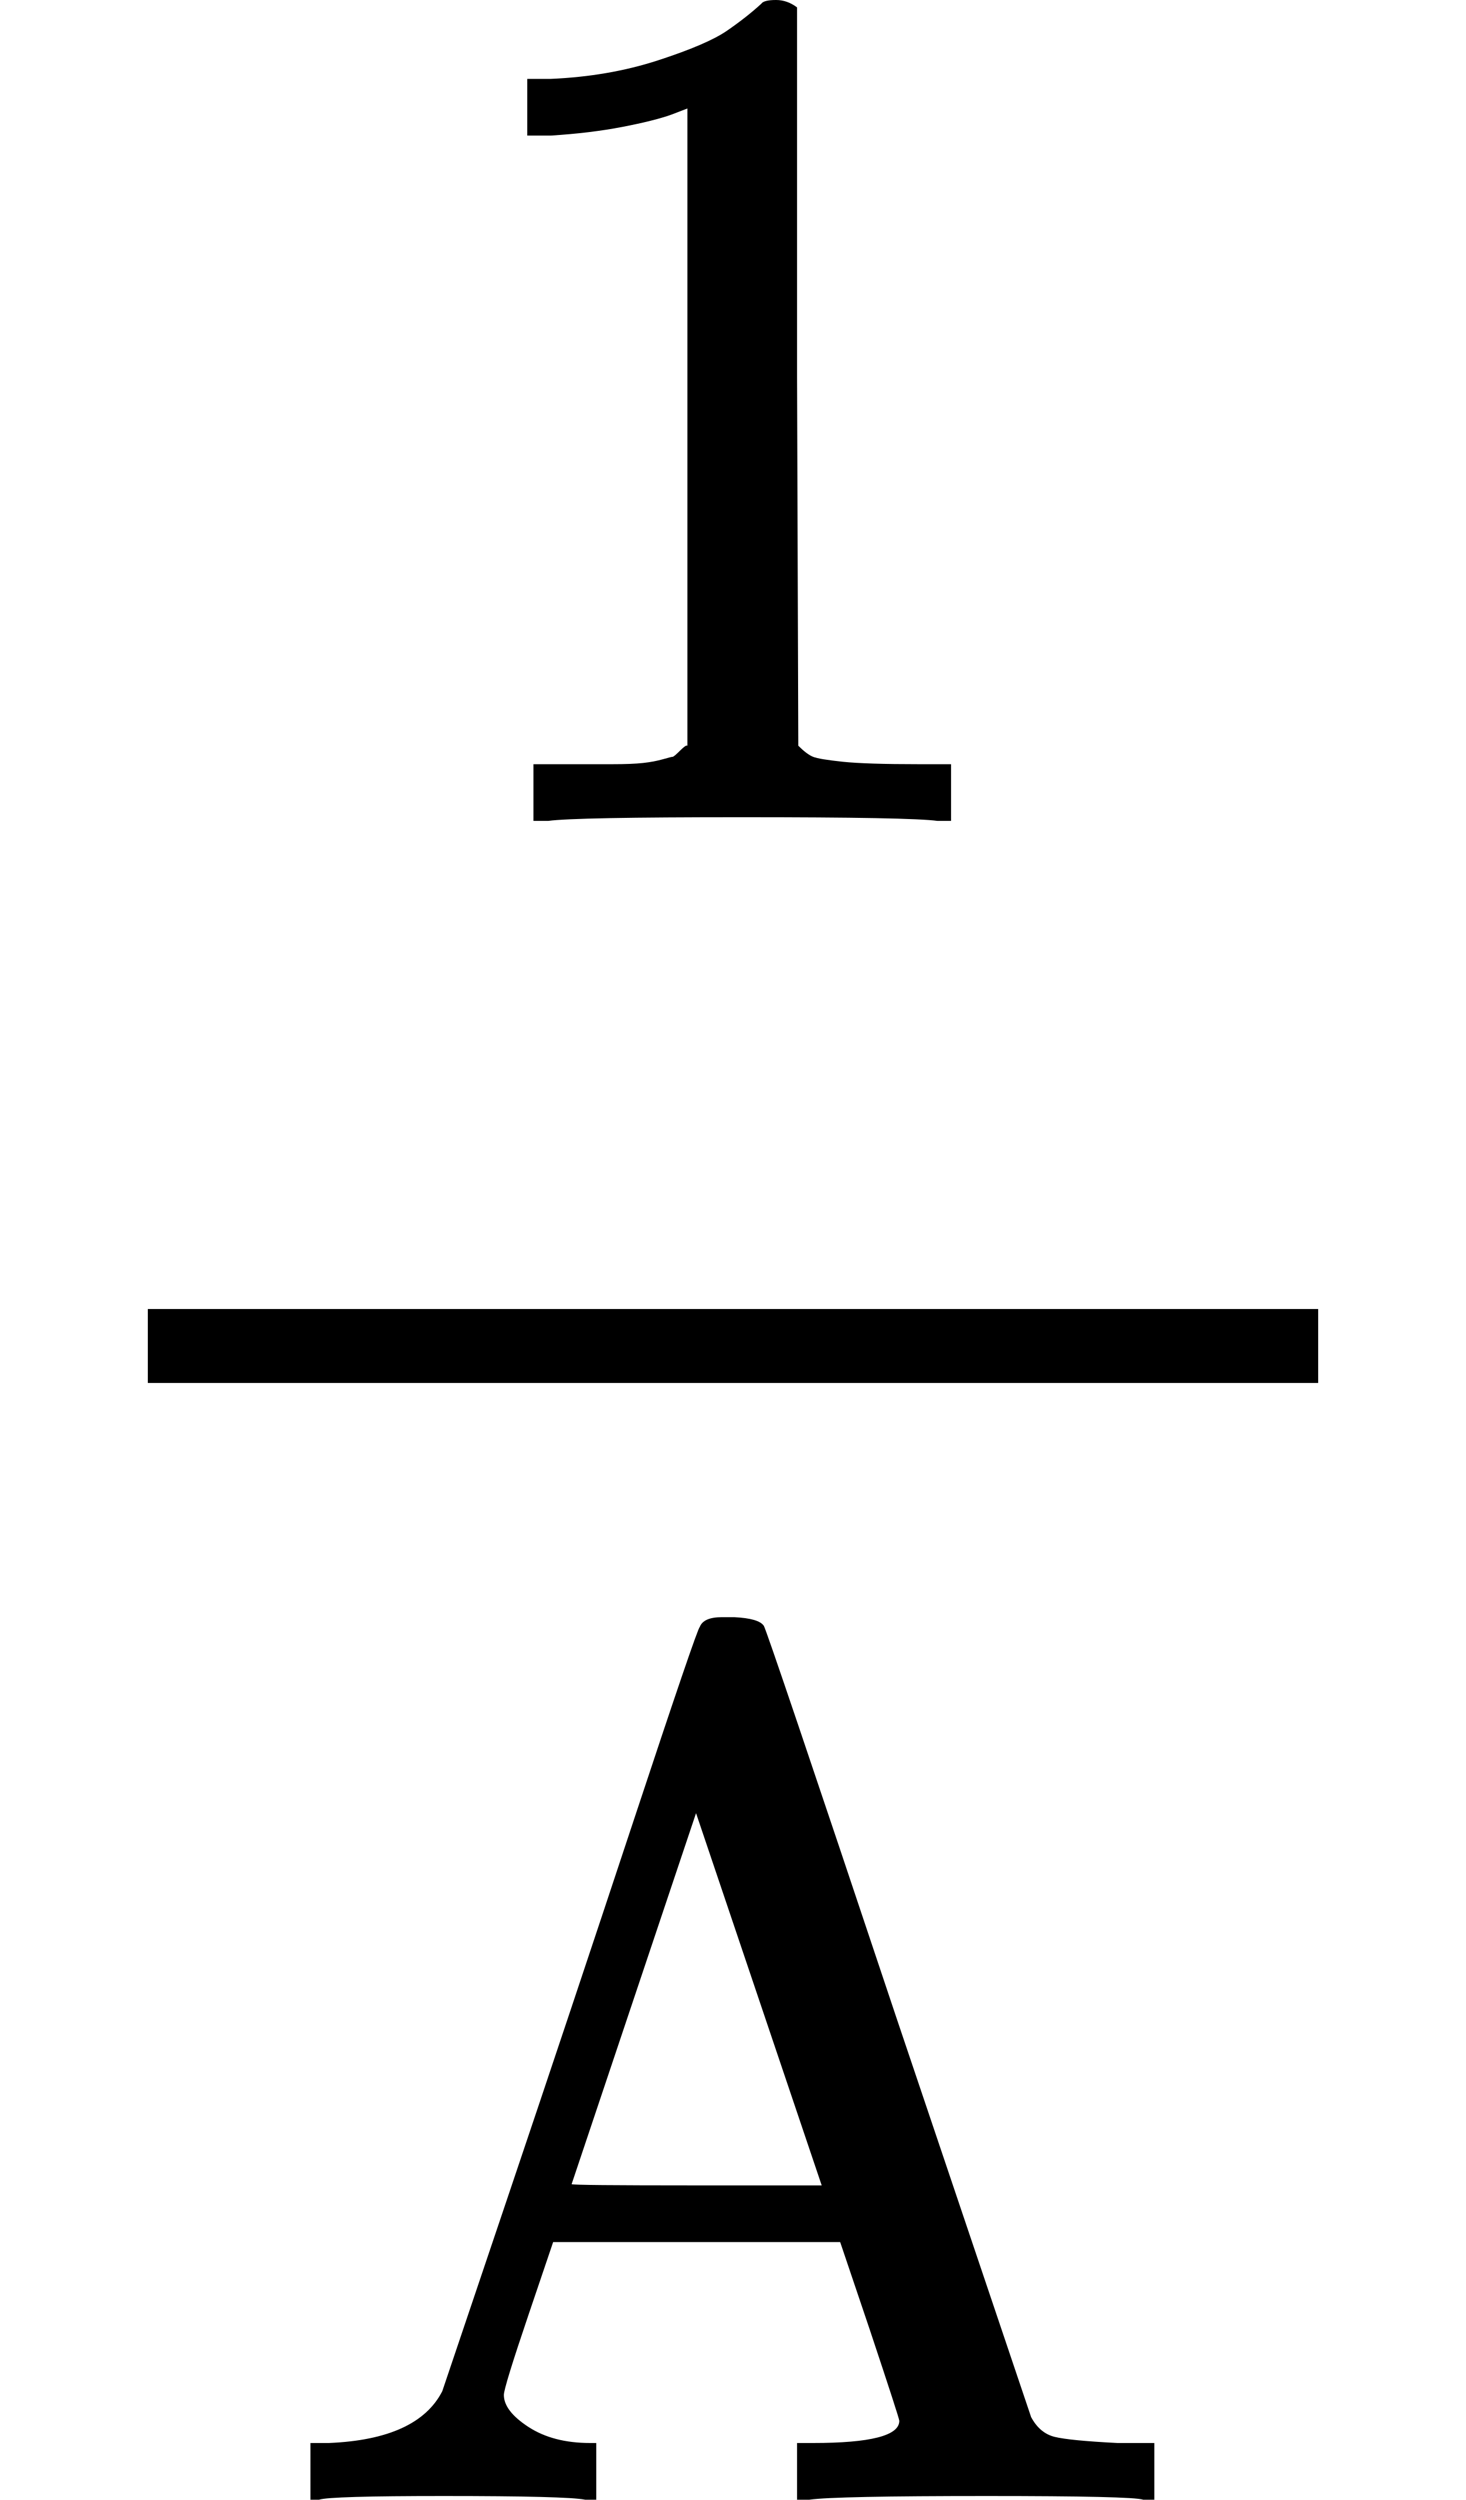
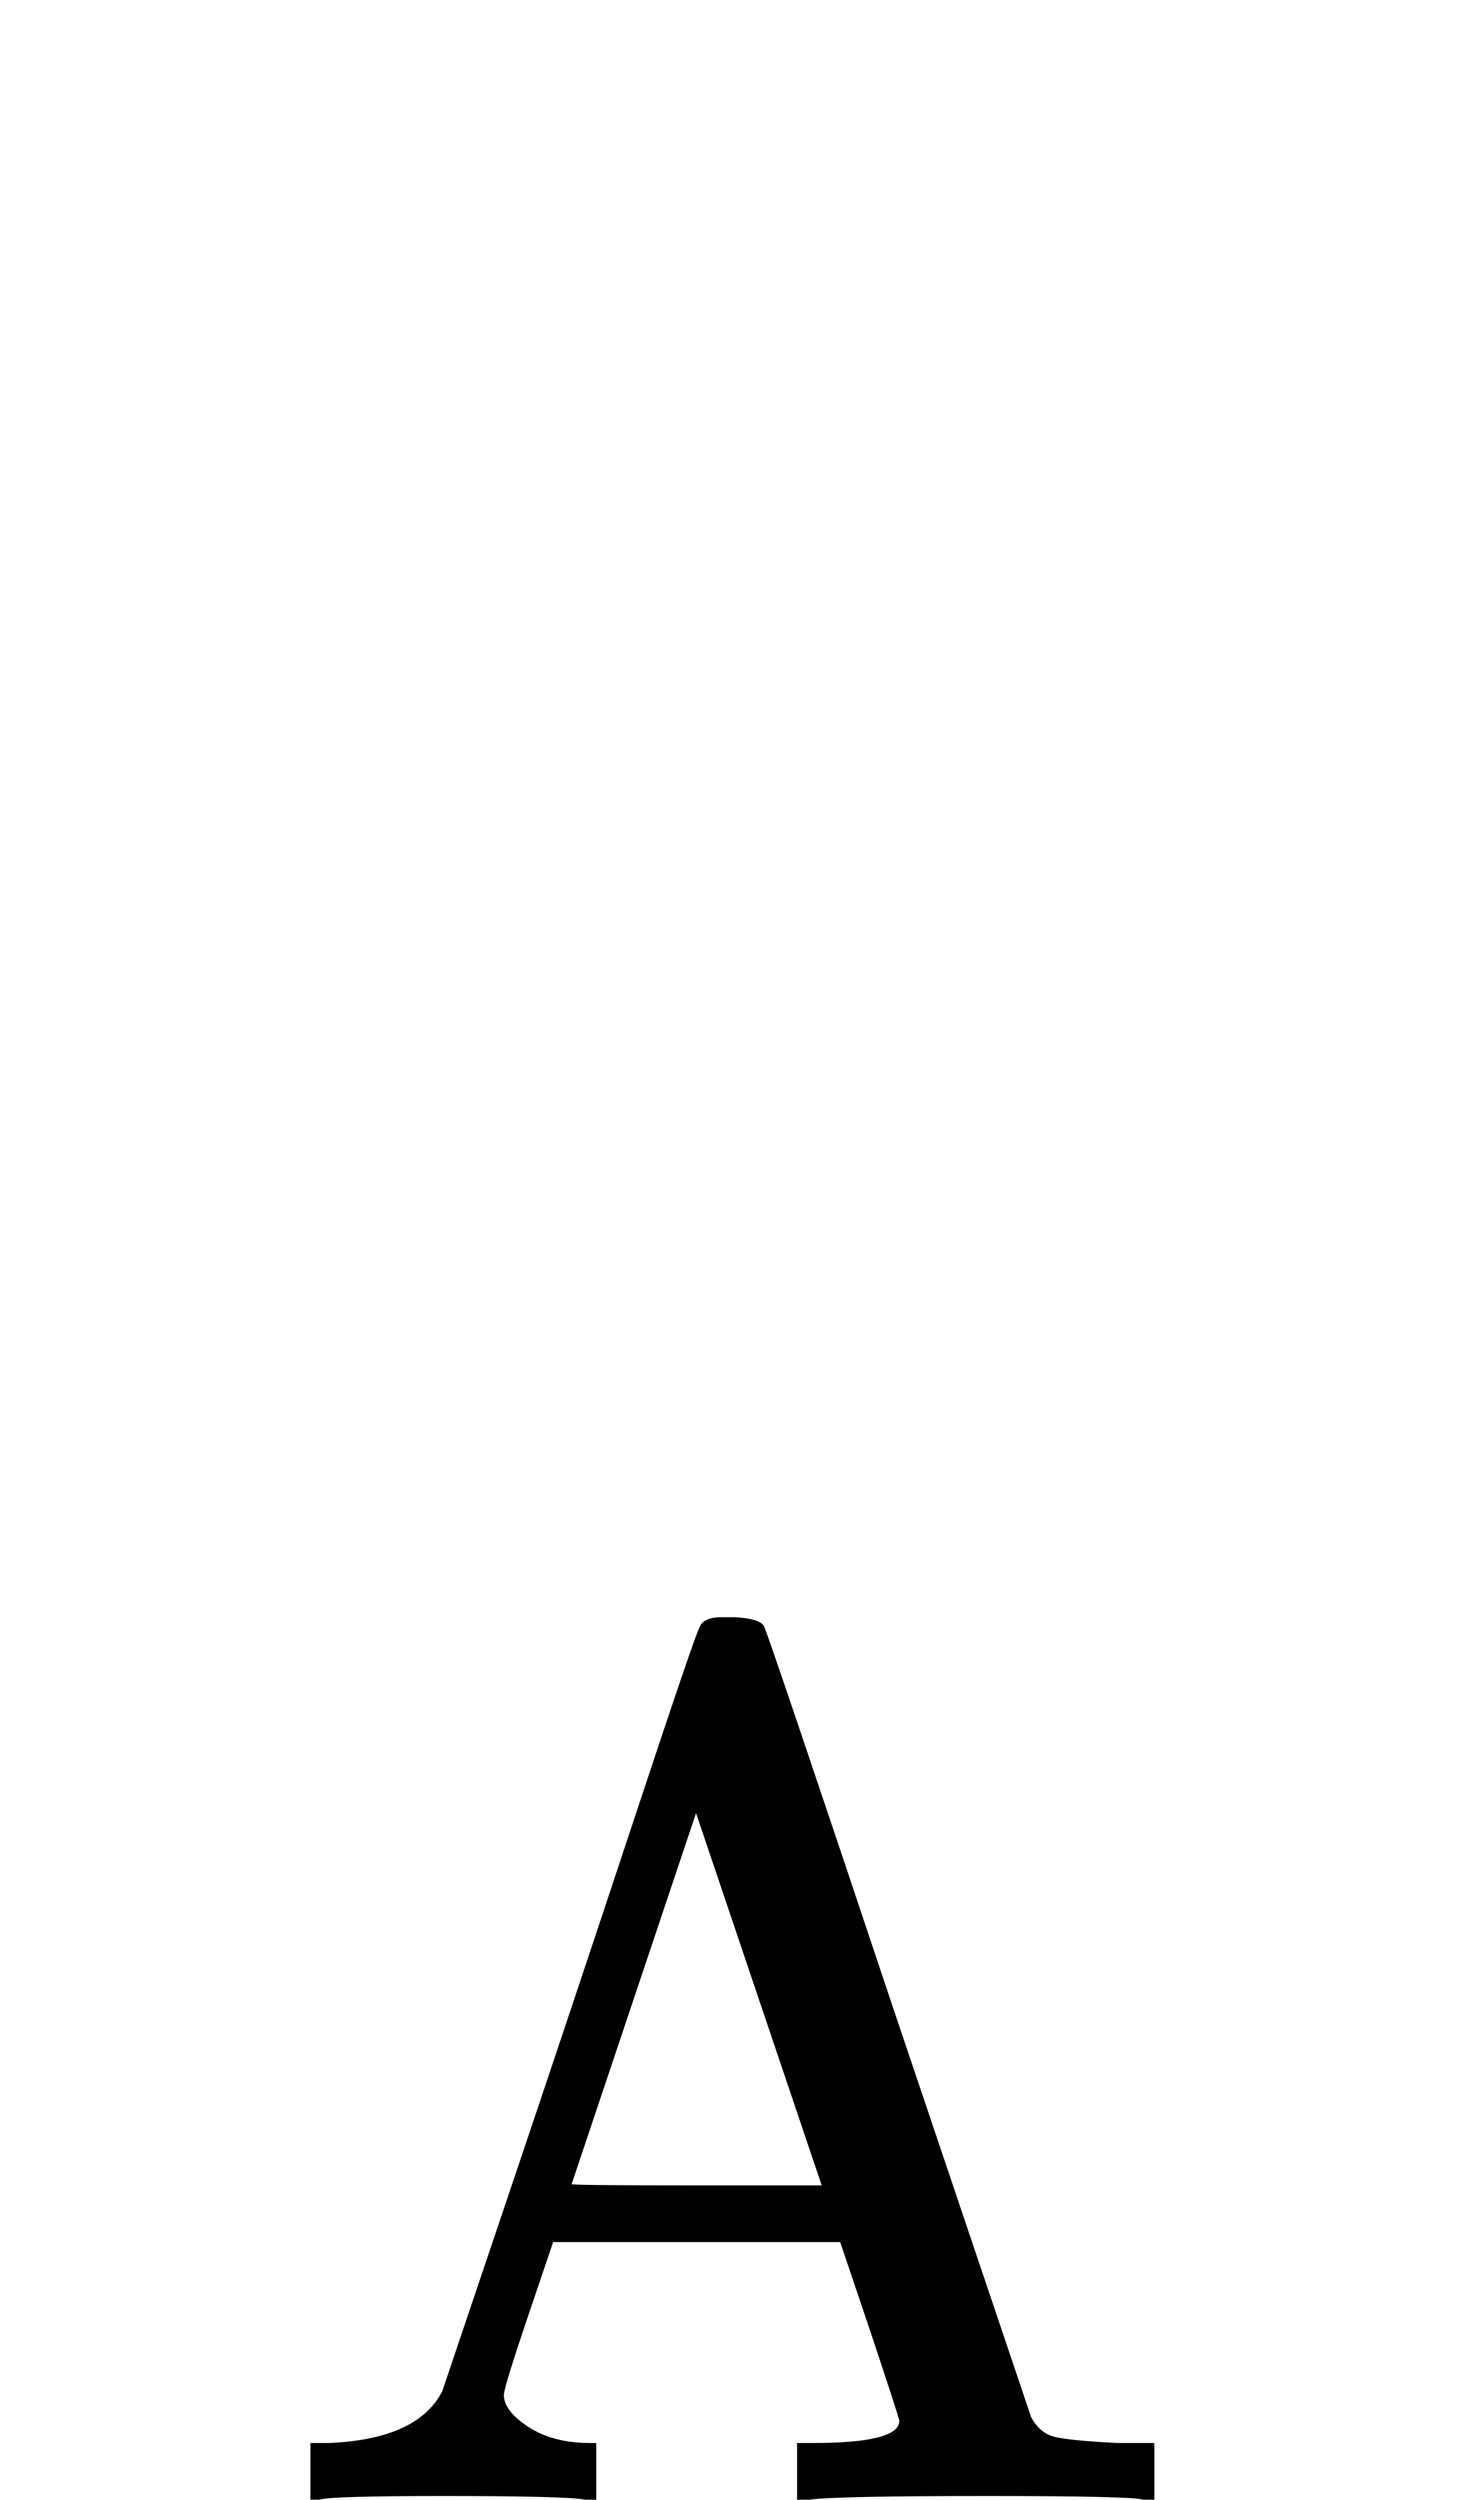
<svg xmlns="http://www.w3.org/2000/svg" xmlns:xlink="http://www.w3.org/1999/xlink" version="1.1" style="vertical-align: -1.552ex;" width="1190px" height="2028px" viewBox="0 -1342 1190 2028">
  <defs>
-     <path id="MJX-530-TEX-N-31" d="M213 578L200 573Q186 568 160 563T102 556H83V602H102Q149 604 189 617T245 641T273 663Q275 666 285 666Q294 666 302 660V361L303 61Q310 54 315 52T339 48T401 46H427V0H416Q395 3 257 3Q121 3 100 0H88V46H114Q136 46 152 46T177 47T193 50T201 52T207 57T213 61V578Z" />
    <path id="MJX-530-TEX-N-41" d="M255 0Q240 3 140 3Q48 3 39 0H32V46H47Q119 49 139 88Q140 91 192 245T295 553T348 708Q351 716 366 716H376Q396 715 400 709Q402 707 508 390L617 67Q624 54 636 51T687 46H717V0H708Q699 3 581 3Q458 3 437 0H427V46H440Q510 46 510 64Q510 66 486 138L462 209H229L209 150Q189 91 189 85Q189 72 209 59T259 46H264V0H255ZM447 255L345 557L244 256Q244 255 345 255H447Z" />
  </defs>
  <g stroke="currentColor" fill="currentColor" stroke-width="0" transform="scale(1,-1)">
    <g>
      <g>
        <g>
          <g transform="translate(345,676)">
            <use xlink:href="#MJX-530-TEX-N-31" />
          </g>
          <g transform="translate(220,-686)">
            <g>
              <use xlink:href="#MJX-530-TEX-N-41" />
            </g>
          </g>
-           <rect width="950" height="60" x="120" y="220" />
        </g>
      </g>
    </g>
  </g>
</svg>